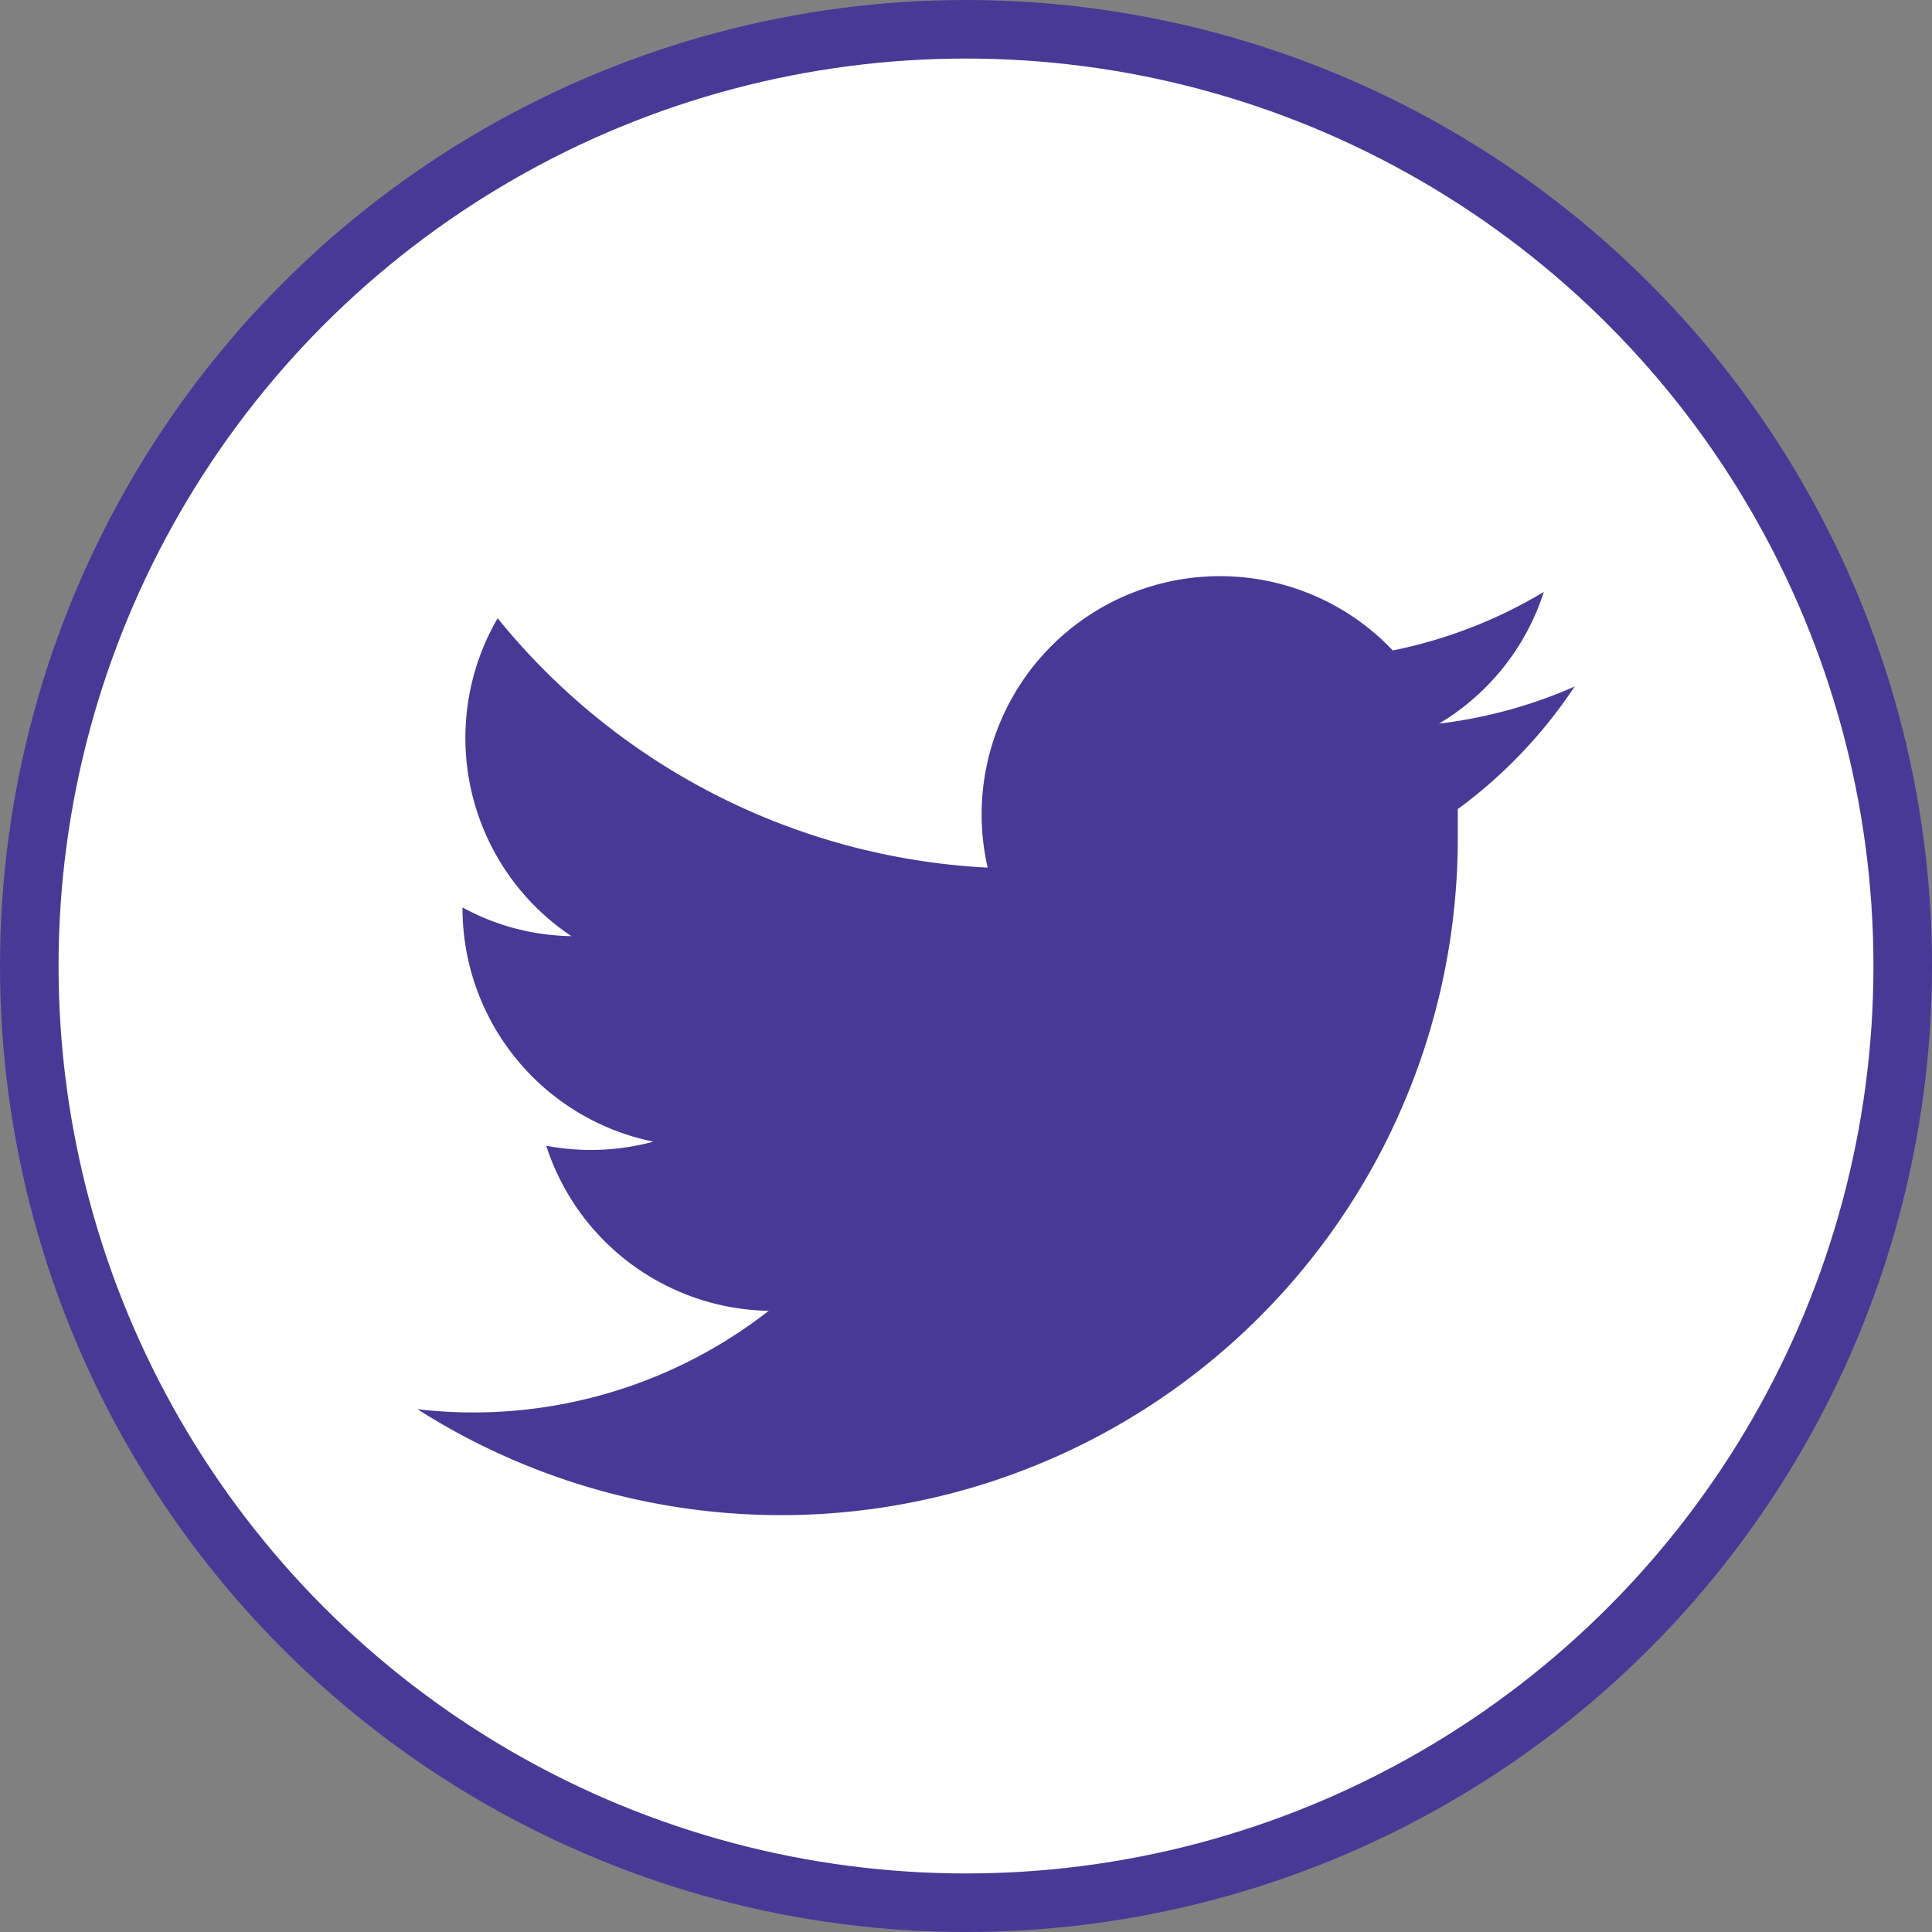
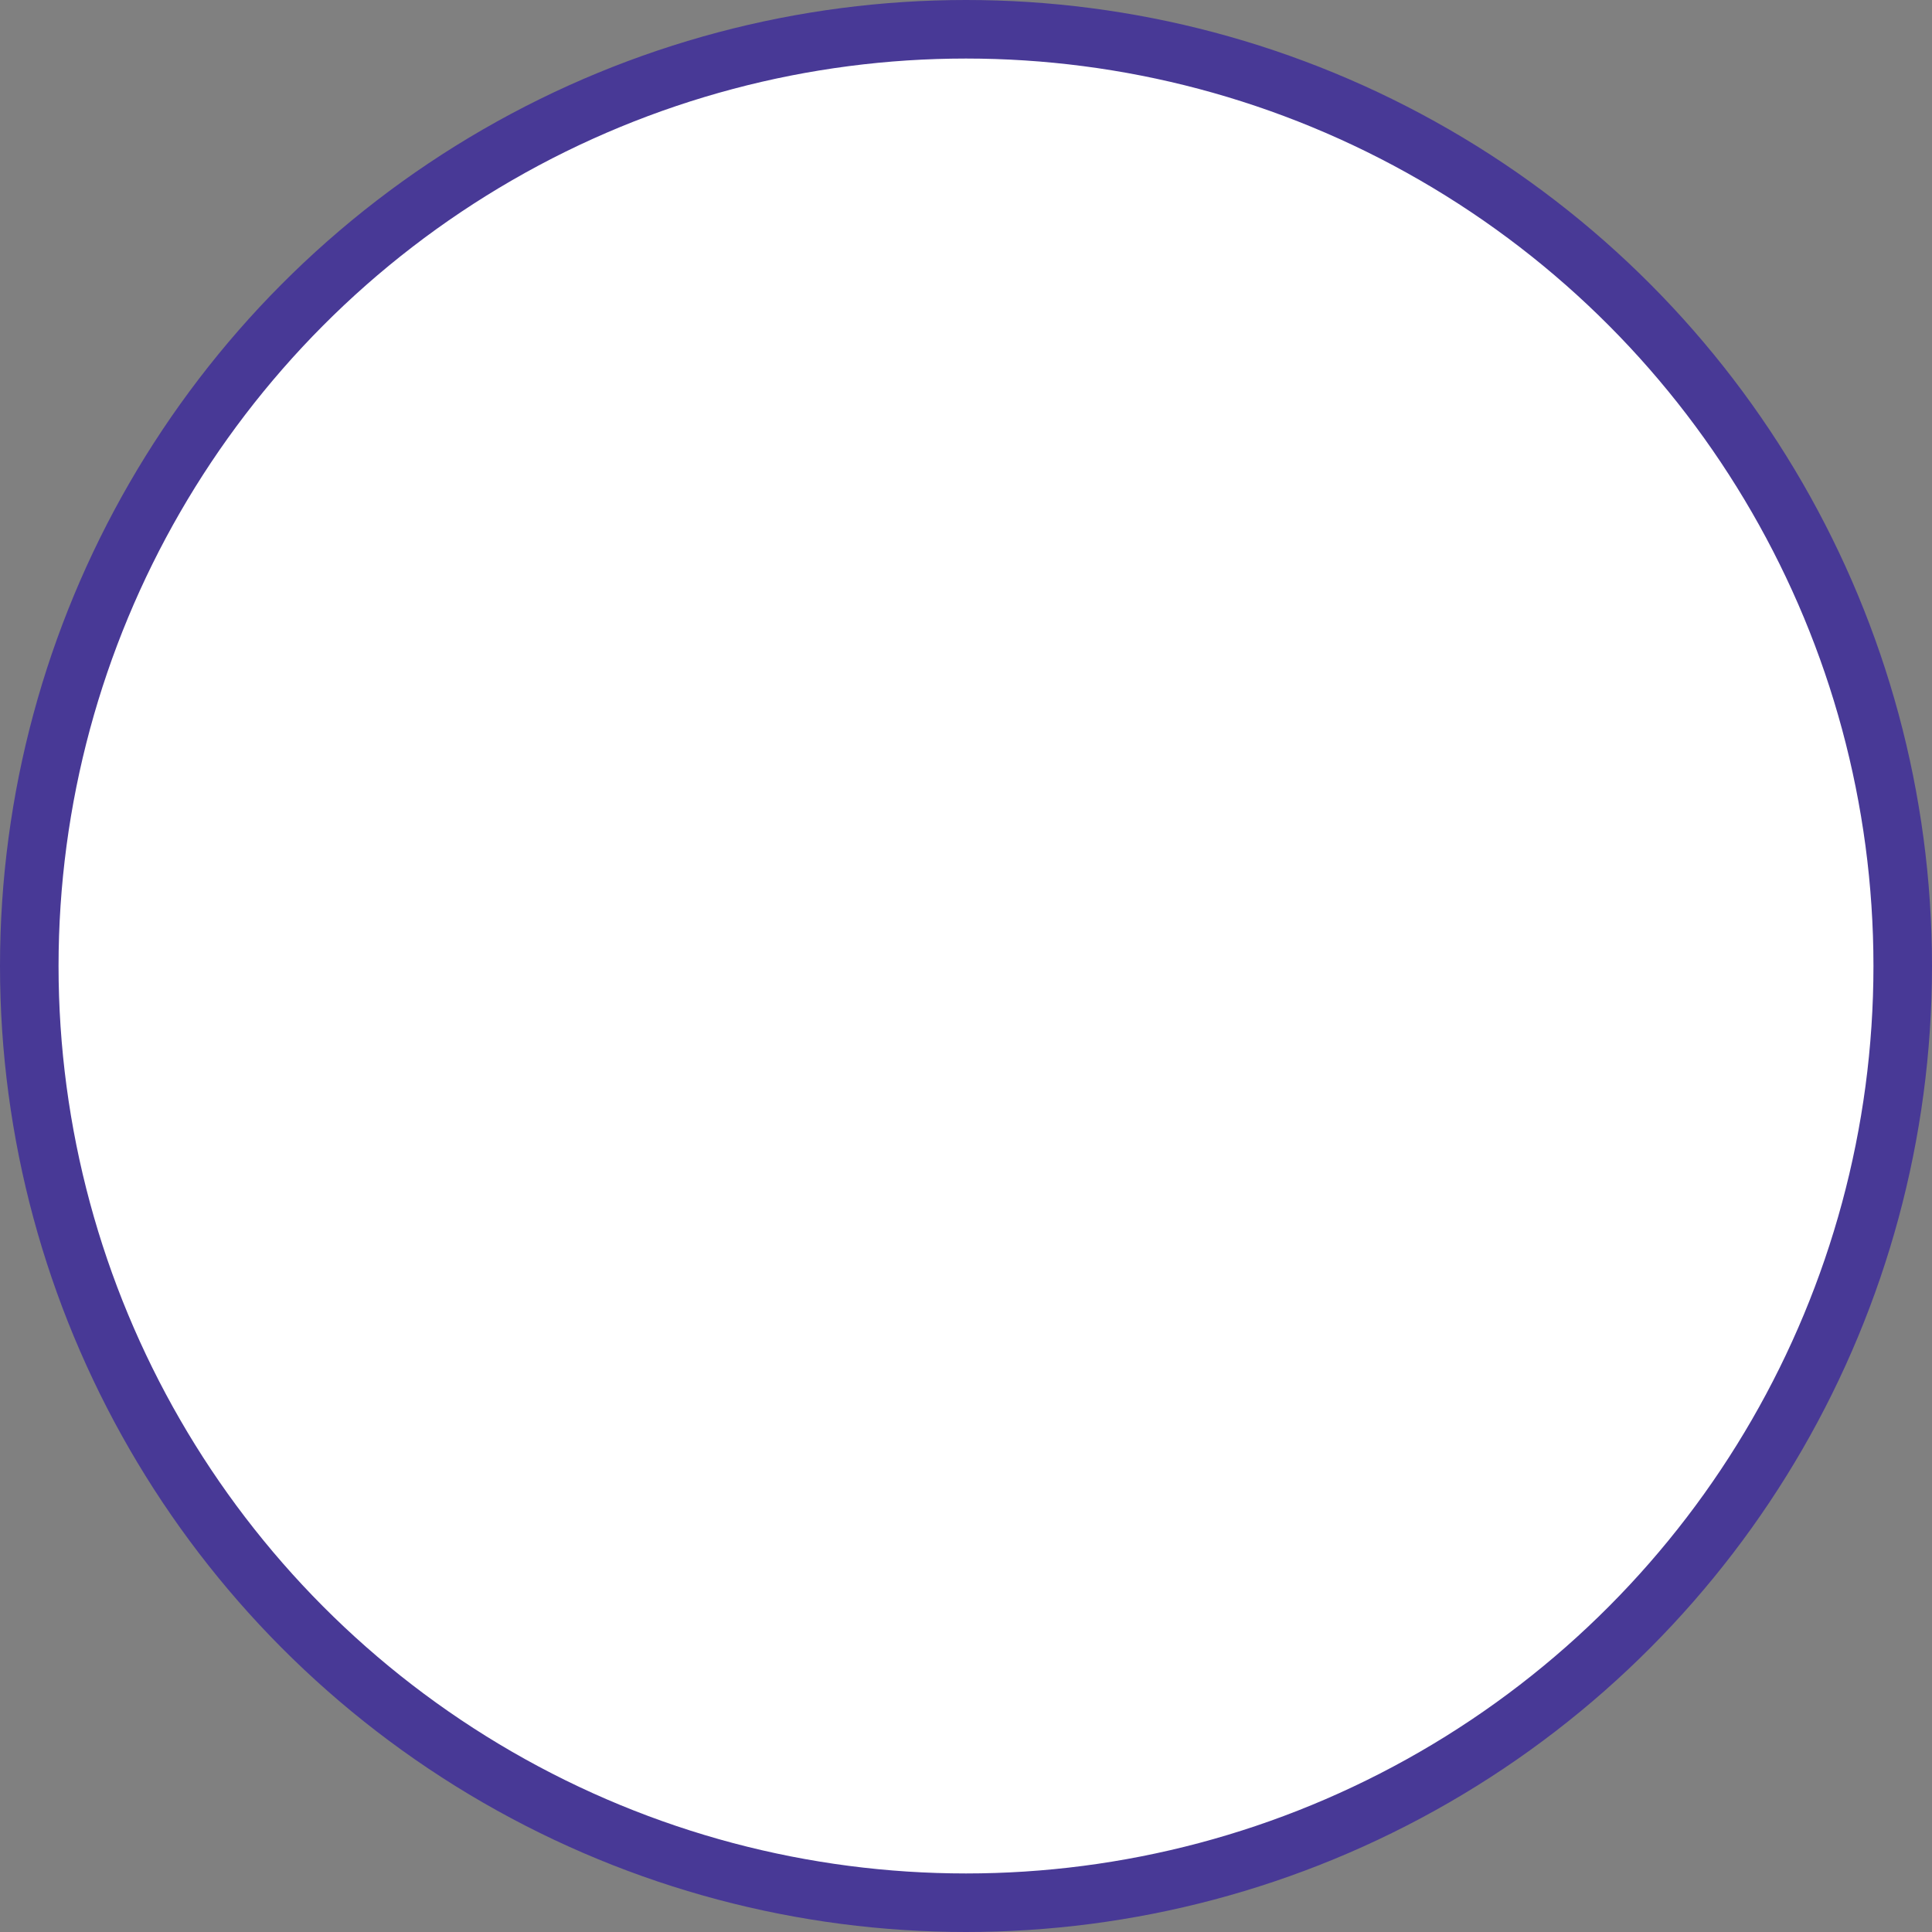
<svg xmlns="http://www.w3.org/2000/svg" id="Layer_1" data-name="Layer 1" width="33" height="33" viewBox="0 0 33 33">
  <rect x="0" y="0" width="33" height="33" fill="#808080" stroke="none" />
  <defs>
    <style>
      .cls-1 {
        fill: #fff;
        stroke: #483996;
        stroke-miterlimit: 10;
      }

      .cls-2 {
        fill: #483996;
      }
    </style>
  </defs>
  <title>linkedin</title>
  <g>
    <circle class="cls-1" cx="16.5" cy="16.5" r="16" />
-     <path class="cls-2" d="M27.41,12.22a8.11,8.11,0,0,1-2.33.64,4.07,4.07,0,0,0,1.79-2.25,8.13,8.13,0,0,1-2.58,1,4.07,4.07,0,0,0-6.92,3.71A11.53,11.53,0,0,1,9,11.06a4.07,4.07,0,0,0,1.26,5.43A4,4,0,0,1,8.4,16V16a4.07,4.07,0,0,0,3.26,4,4.08,4.08,0,0,1-1.83.07,4.07,4.07,0,0,0,3.8,2.82,8.2,8.2,0,0,1-6,1.68A11.56,11.56,0,0,0,25.4,14.85c0-.18,0-0.35,0-0.53a8.24,8.24,0,0,0,2-2.1h0Z" transform="translate(-0.5 -0.5)" />
  </g>
</svg>